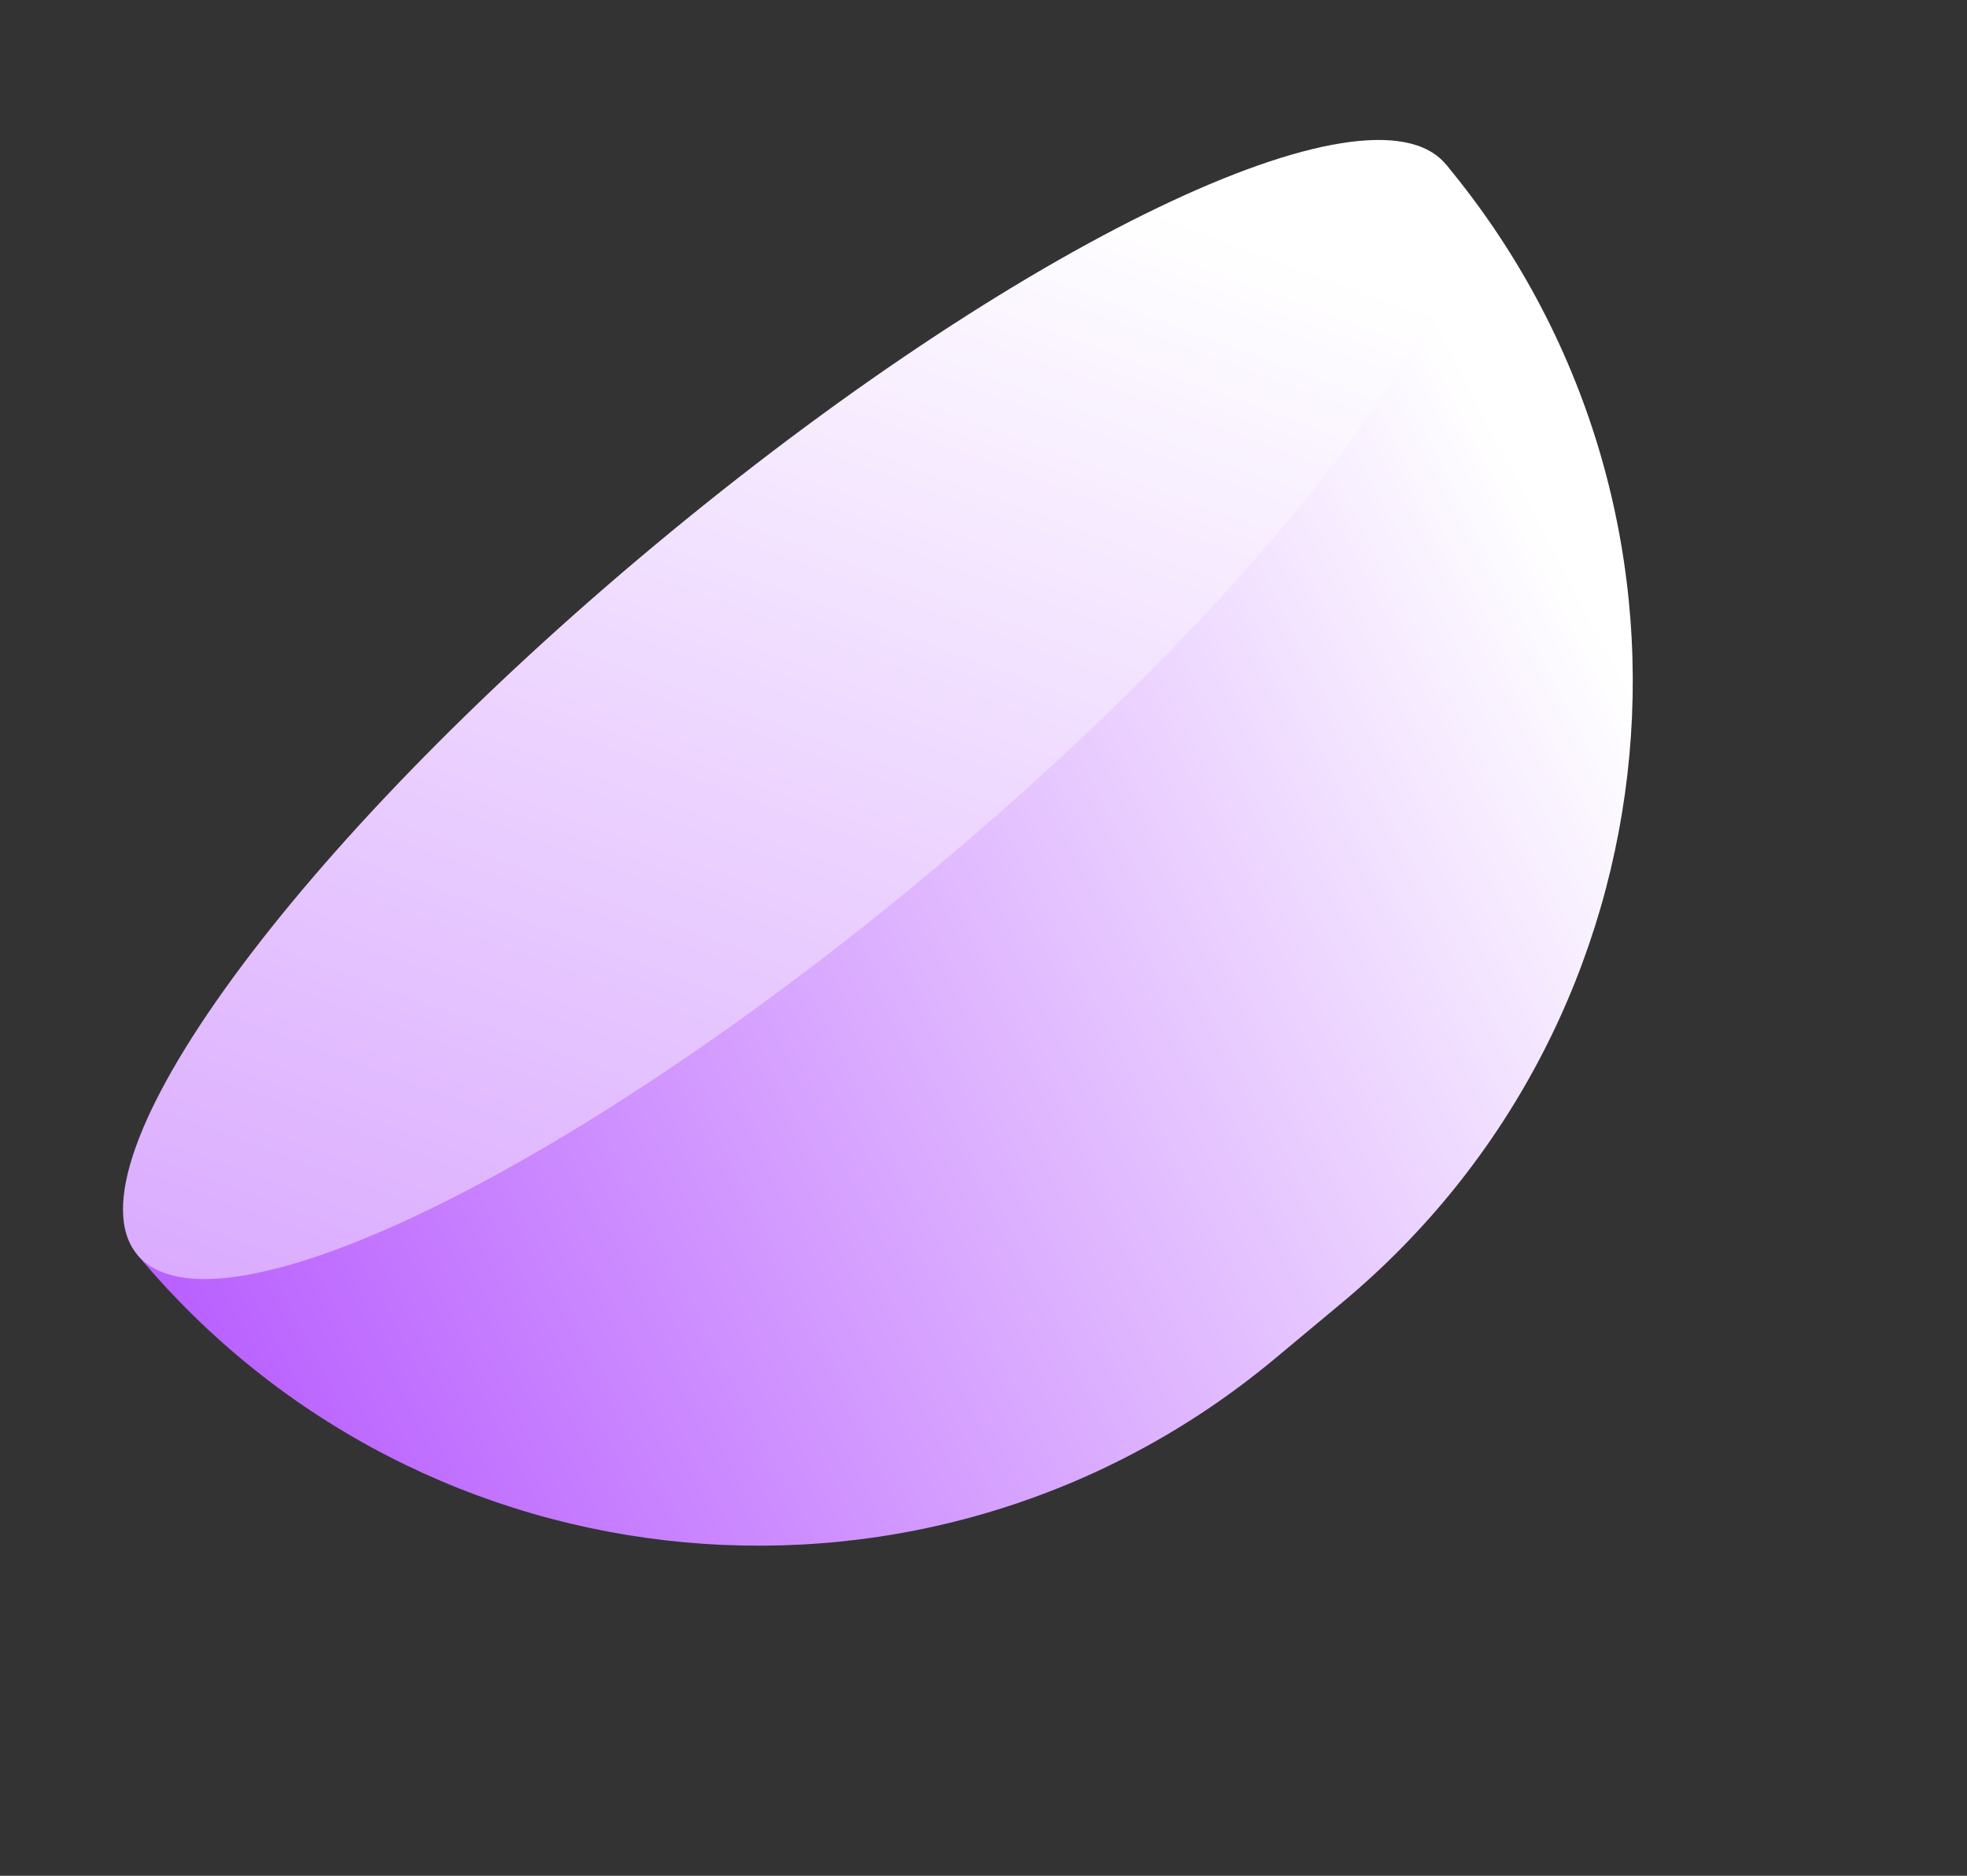
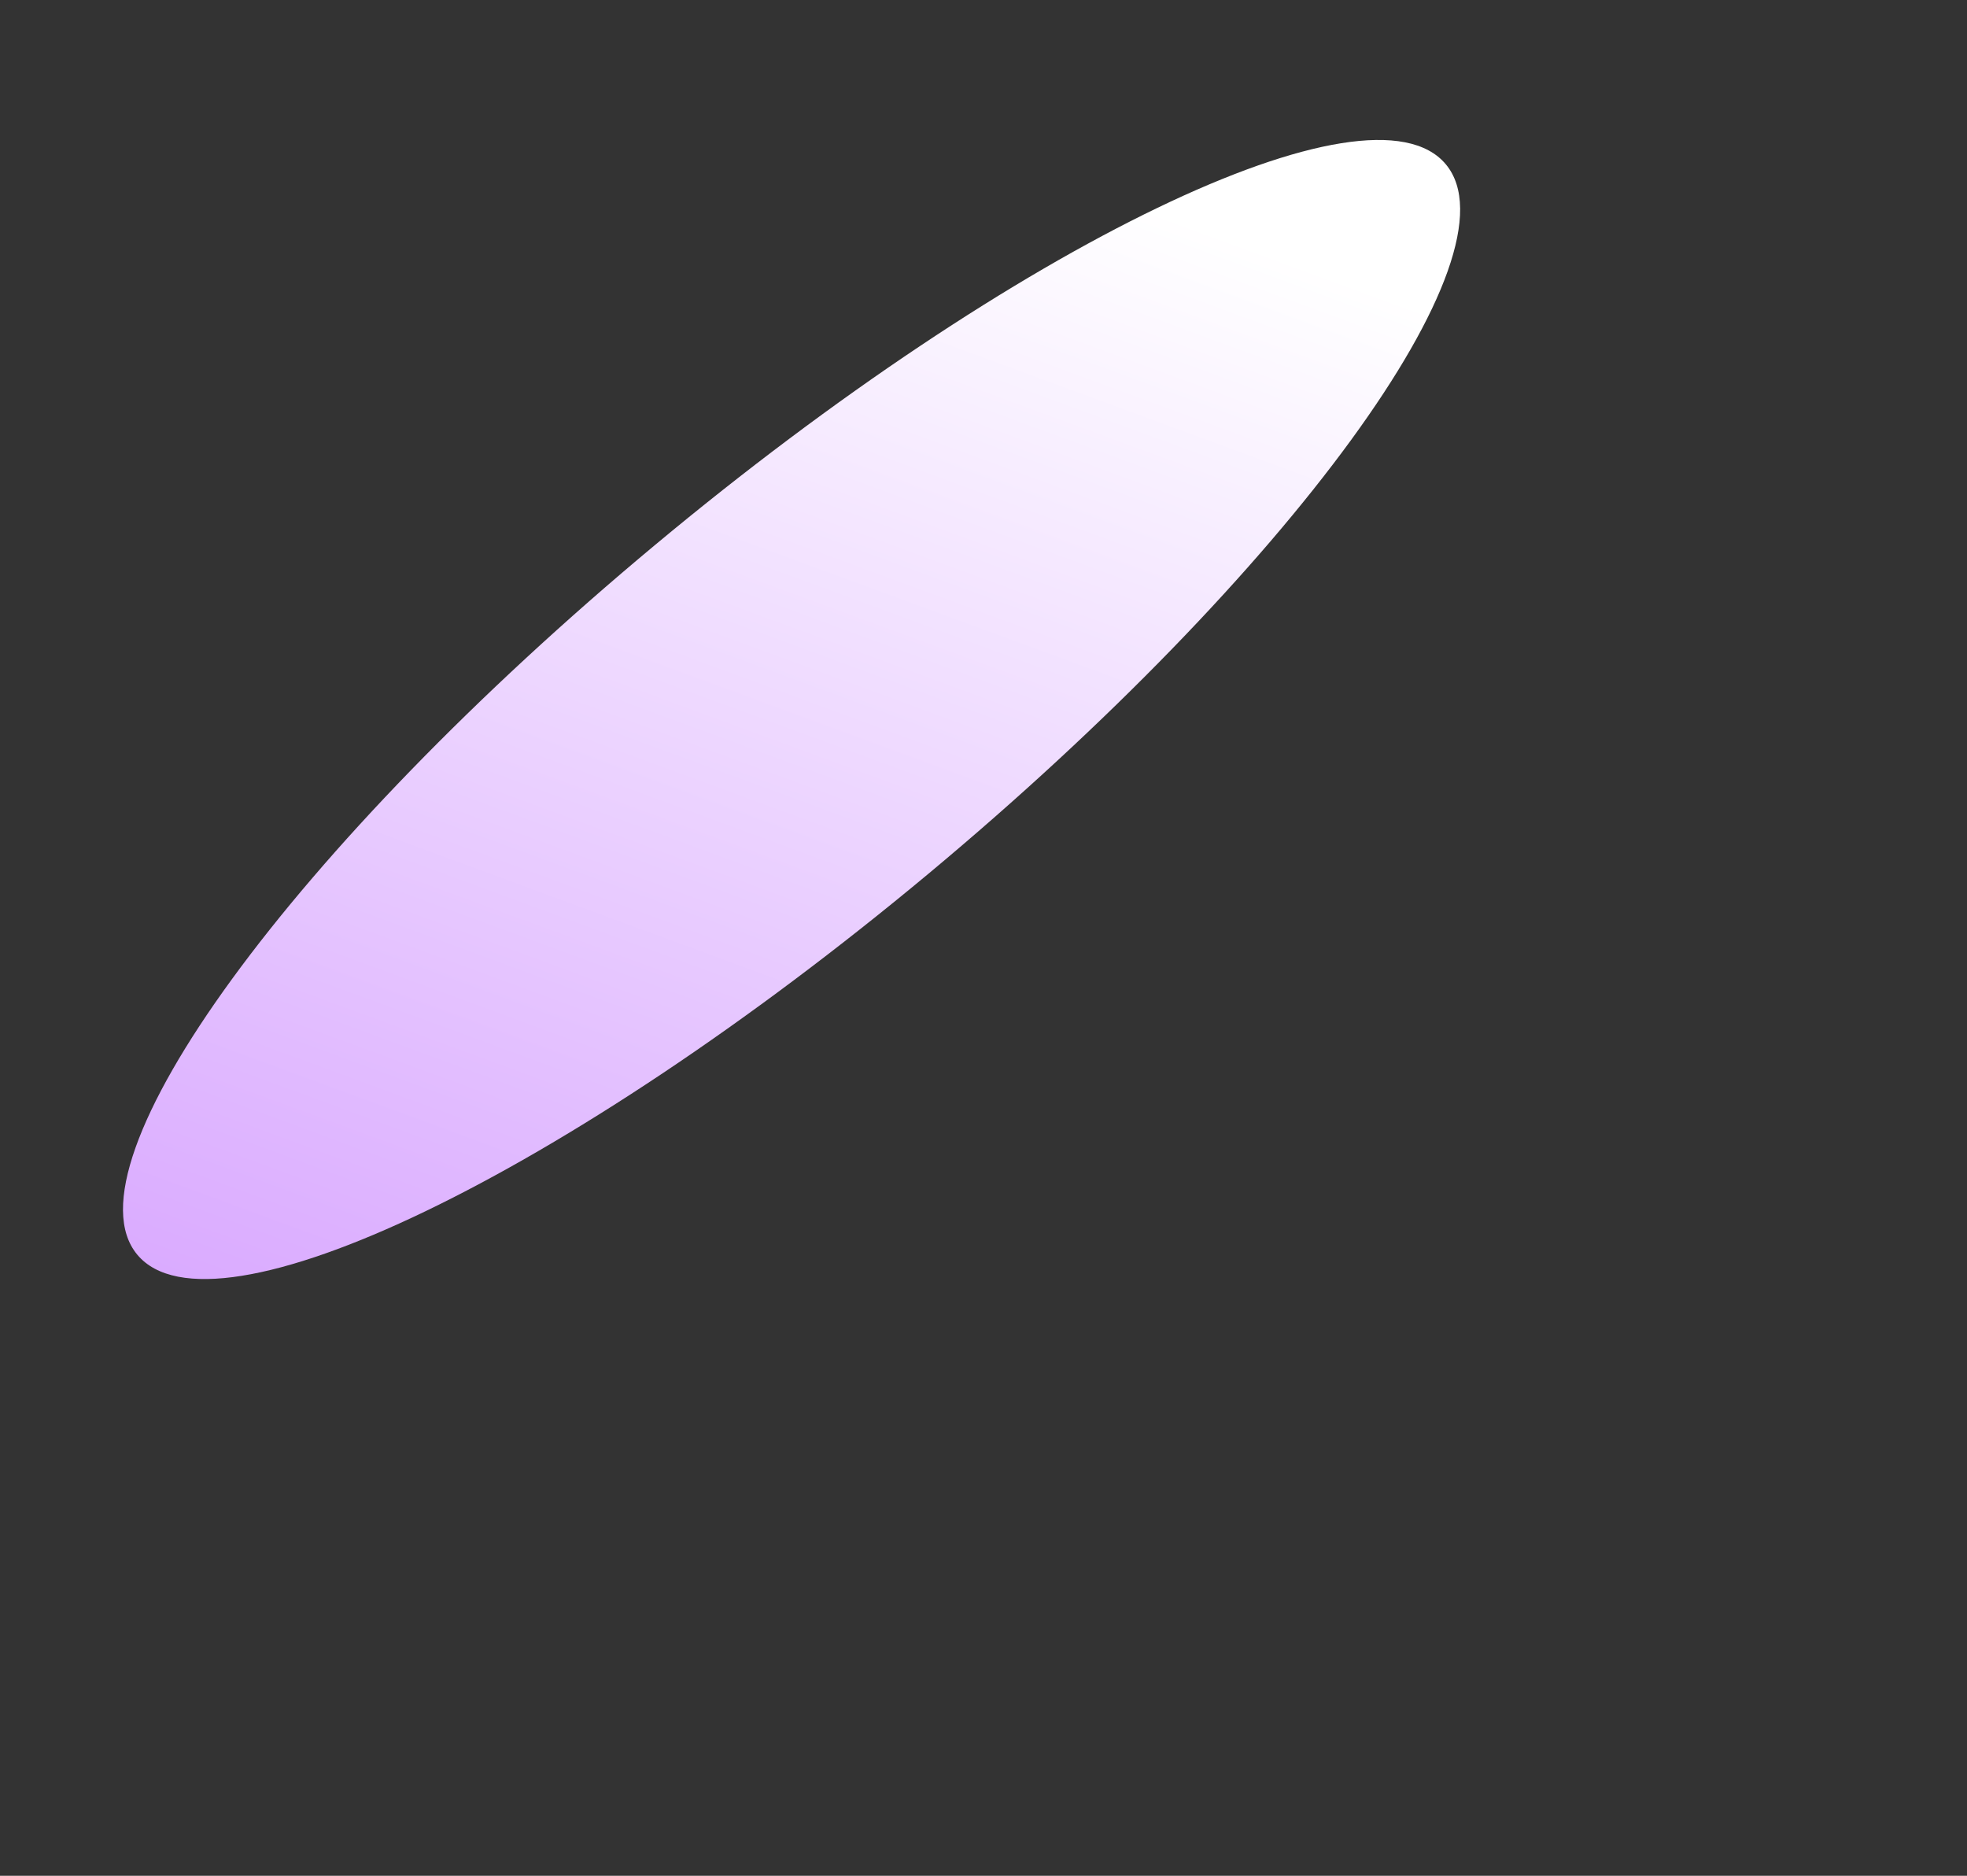
<svg xmlns="http://www.w3.org/2000/svg" width="215" height="205" viewBox="0 0 215 205" fill="none">
  <rect x="0" y="0" width="215" height="205" fill="#333333" stroke="none" />
-   <path d="M158.04 17.961L15.005 137.117C46.184 174.587 101.89 179.688 139.329 148.5L146.697 142.361C184.137 111.174 189.218 55.431 158.04 17.961Z" fill="url(#paint0_linear_2361_1094)" />
  <path d="M101.466 95.502C61.968 128.406 23.257 147.039 15.003 137.119C6.749 127.199 32.077 92.483 71.576 59.578C111.074 26.674 149.785 8.042 158.039 17.962C166.293 27.882 140.964 62.597 101.466 95.502Z" fill="url(#paint1_linear_2361_1094)" />
  <defs>
    <linearGradient id="paint0_linear_2361_1094" x1="204.839" y1="126.273" x2="-40.493" y2="254.074" gradientUnits="userSpaceOnUse">
      <stop stop-color="white" />
      <stop offset="1" stop-color="#8F00FF" />
    </linearGradient>
    <linearGradient id="paint1_linear_2361_1094" x1="98.5" y1="12.5" x2="-55.258" y2="430.235" gradientUnits="userSpaceOnUse">
      <stop stop-color="white" />
      <stop offset="1" stop-color="#8F00FF" />
    </linearGradient>
  </defs>
</svg>